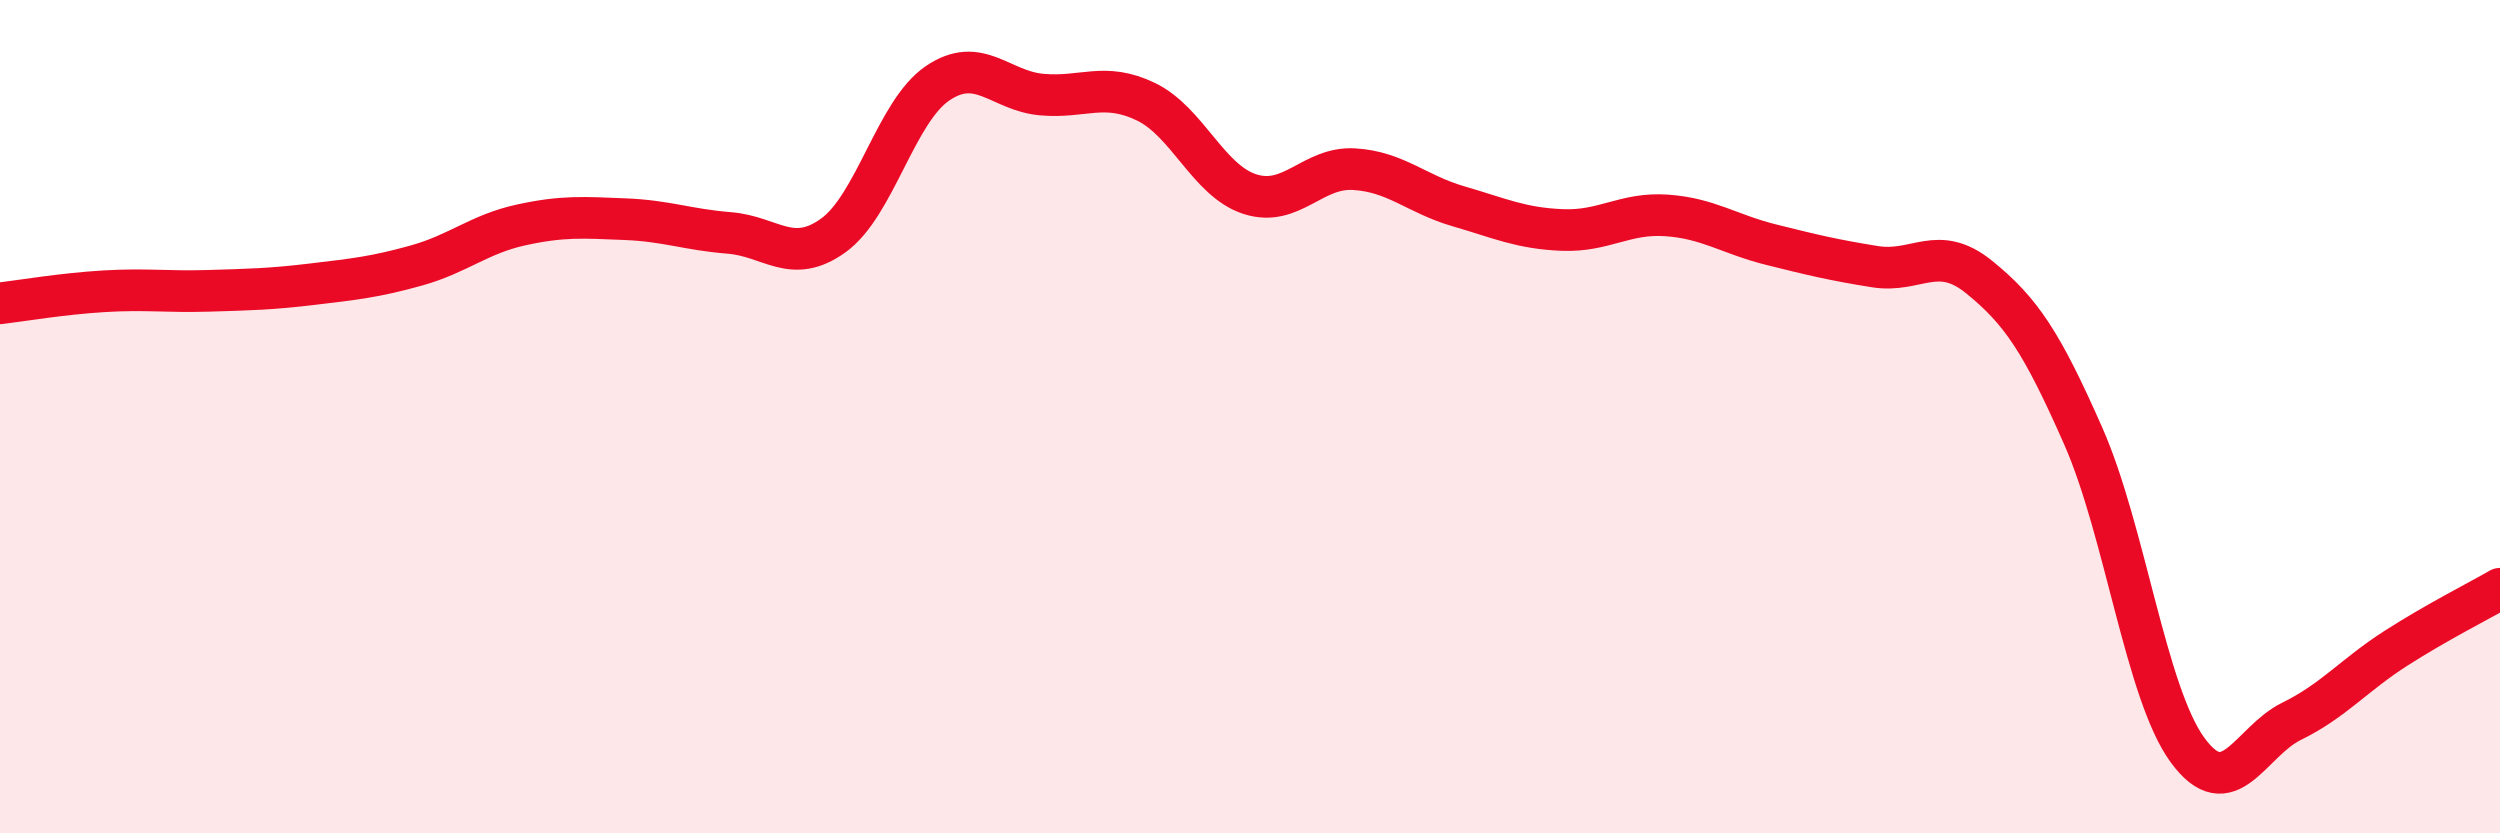
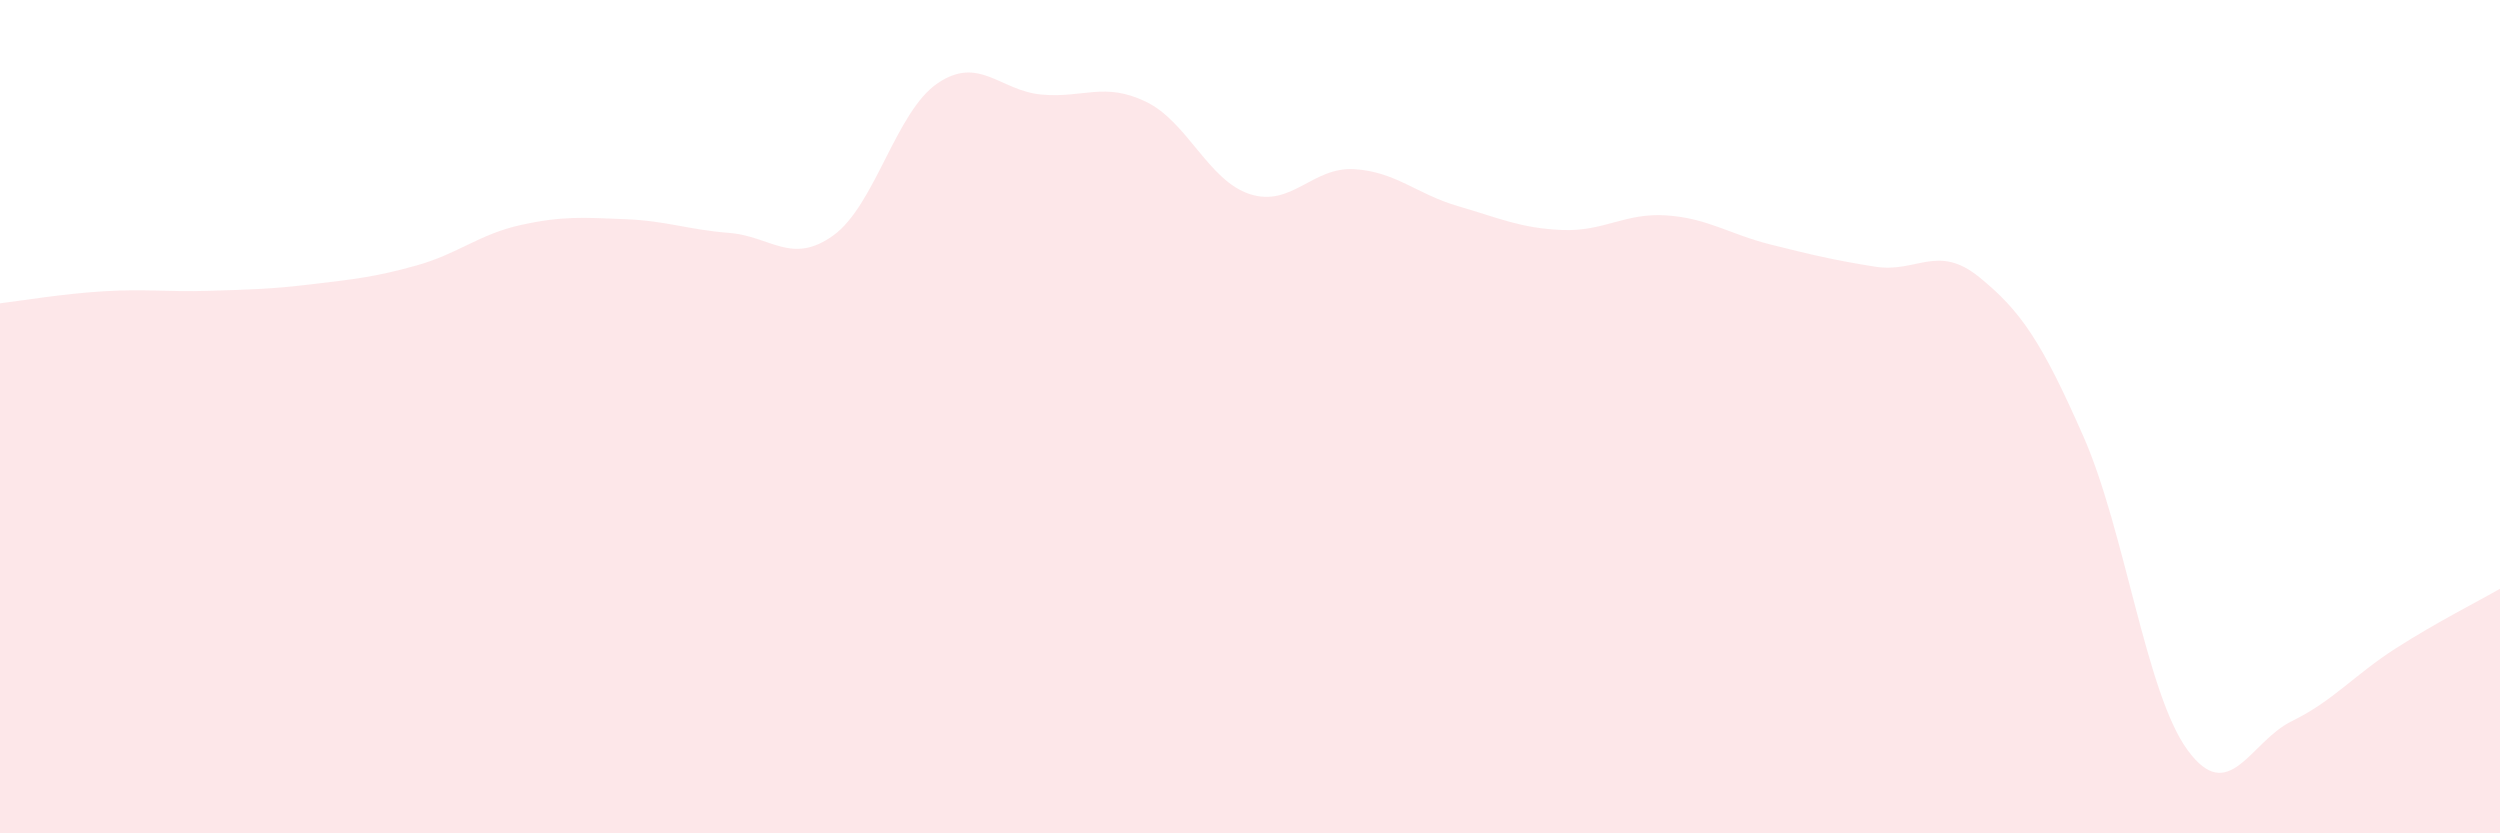
<svg xmlns="http://www.w3.org/2000/svg" width="60" height="20" viewBox="0 0 60 20">
  <path d="M 0,7.28 C 0.5,7.22 1.5,7.05 2.5,6.99 C 3.5,6.93 4,7.01 5,6.98 C 6,6.95 6.5,6.94 7.5,6.82 C 8.5,6.7 9,6.65 10,6.37 C 11,6.09 11.5,5.62 12.5,5.4 C 13.5,5.18 14,5.22 15,5.26 C 16,5.3 16.5,5.51 17.5,5.59 C 18.5,5.67 19,6.37 20,5.65 C 21,4.93 21.5,2.68 22.5,2 C 23.5,1.32 24,2.18 25,2.27 C 26,2.36 26.5,1.96 27.5,2.44 C 28.5,2.92 29,4.34 30,4.66 C 31,4.98 31.5,4 32.5,4.06 C 33.5,4.12 34,4.66 35,4.95 C 36,5.24 36.5,5.48 37.5,5.52 C 38.5,5.56 39,5.1 40,5.17 C 41,5.24 41.5,5.62 42.5,5.87 C 43.5,6.12 44,6.24 45,6.4 C 46,6.56 46.5,5.84 47.5,6.65 C 48.5,7.46 49,8.2 50,10.47 C 51,12.74 51.5,16.63 52.5,18 C 53.5,19.37 54,17.8 55,17.31 C 56,16.82 56.5,16.2 57.5,15.56 C 58.5,14.92 59.5,14.42 60,14.13L60 20L0 20Z" fill="#EB0A25" opacity="0.1" stroke-linecap="round" stroke-linejoin="round" />
-   <path d="M 0,7.28 C 0.5,7.22 1.5,7.05 2.5,6.99 C 3.5,6.93 4,7.01 5,6.98 C 6,6.95 6.5,6.94 7.5,6.82 C 8.5,6.7 9,6.65 10,6.37 C 11,6.09 11.5,5.62 12.5,5.4 C 13.5,5.18 14,5.22 15,5.26 C 16,5.3 16.5,5.51 17.5,5.59 C 18.5,5.67 19,6.37 20,5.65 C 21,4.93 21.5,2.68 22.5,2 C 23.5,1.32 24,2.18 25,2.27 C 26,2.36 26.5,1.96 27.5,2.44 C 28.5,2.92 29,4.34 30,4.66 C 31,4.98 31.5,4 32.5,4.06 C 33.5,4.12 34,4.66 35,4.95 C 36,5.24 36.5,5.48 37.5,5.52 C 38.5,5.56 39,5.1 40,5.17 C 41,5.24 41.5,5.62 42.5,5.87 C 43.5,6.12 44,6.24 45,6.4 C 46,6.56 46.5,5.84 47.5,6.65 C 48.5,7.46 49,8.2 50,10.47 C 51,12.74 51.5,16.63 52.5,18 C 53.5,19.37 54,17.8 55,17.31 C 56,16.82 56.5,16.2 57.5,15.56 C 58.5,14.92 59.5,14.42 60,14.13" stroke="#EB0A25" stroke-width="1" fill="none" stroke-linecap="round" stroke-linejoin="round" />
</svg>